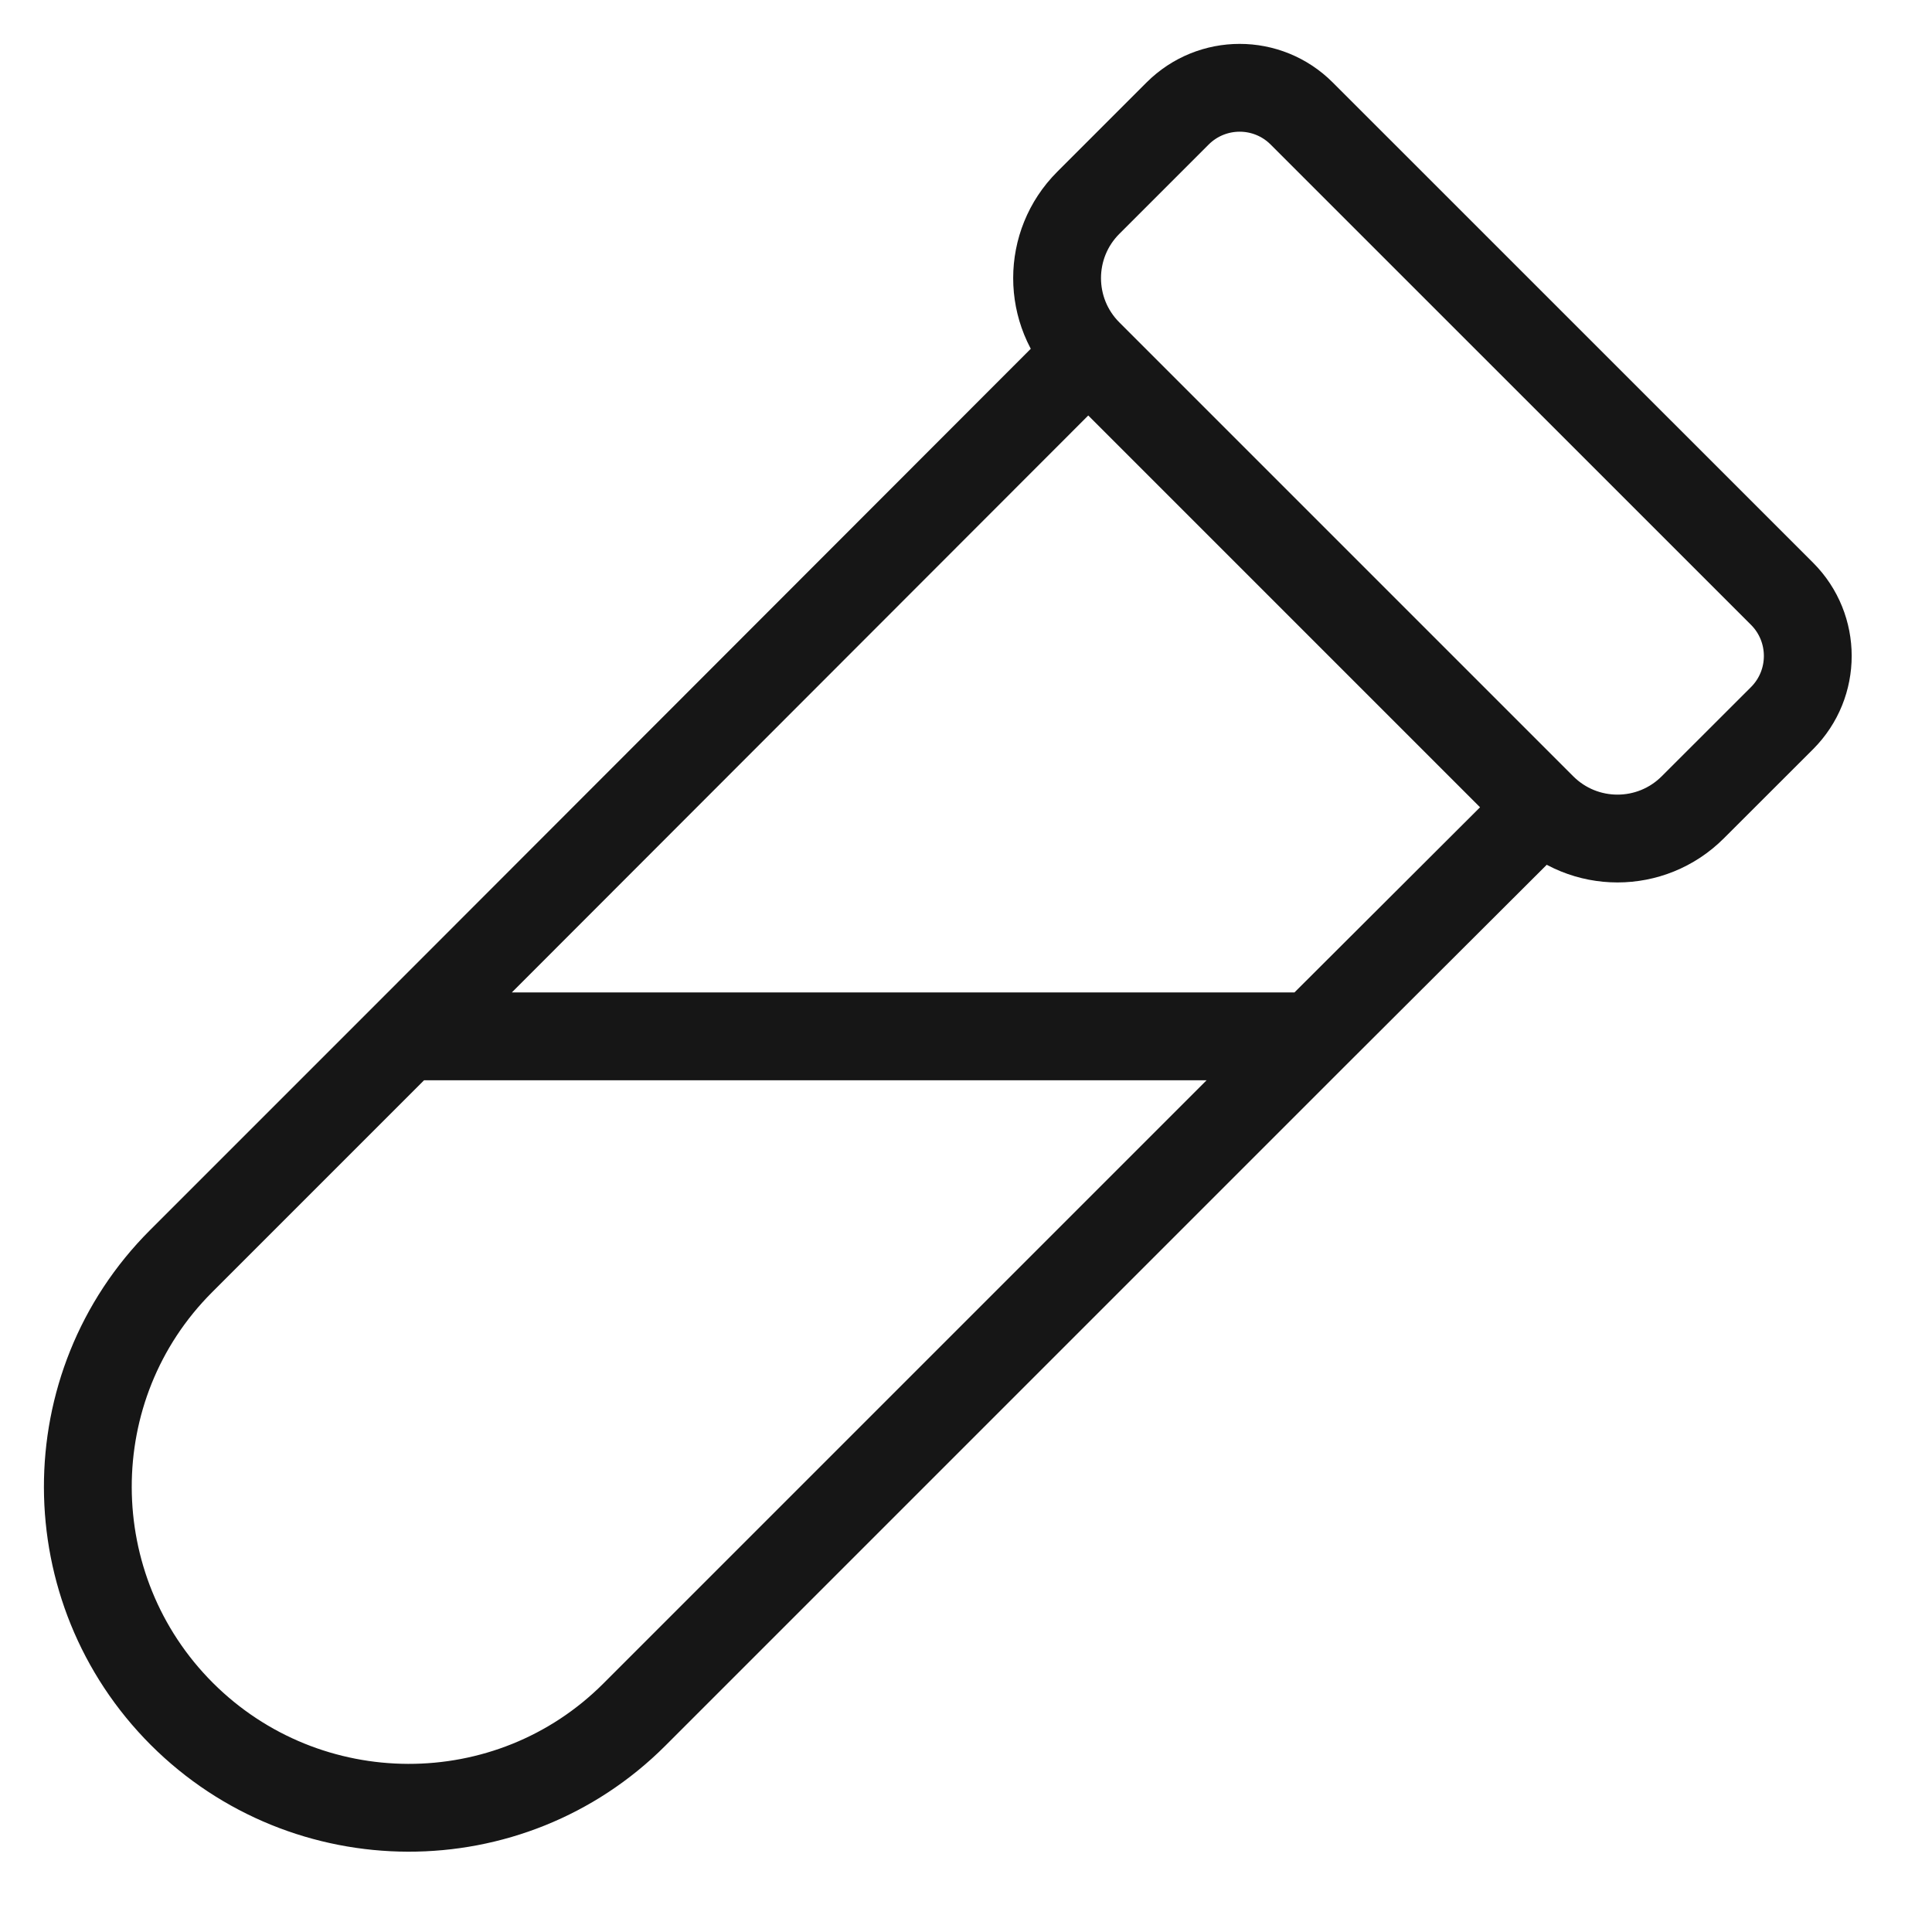
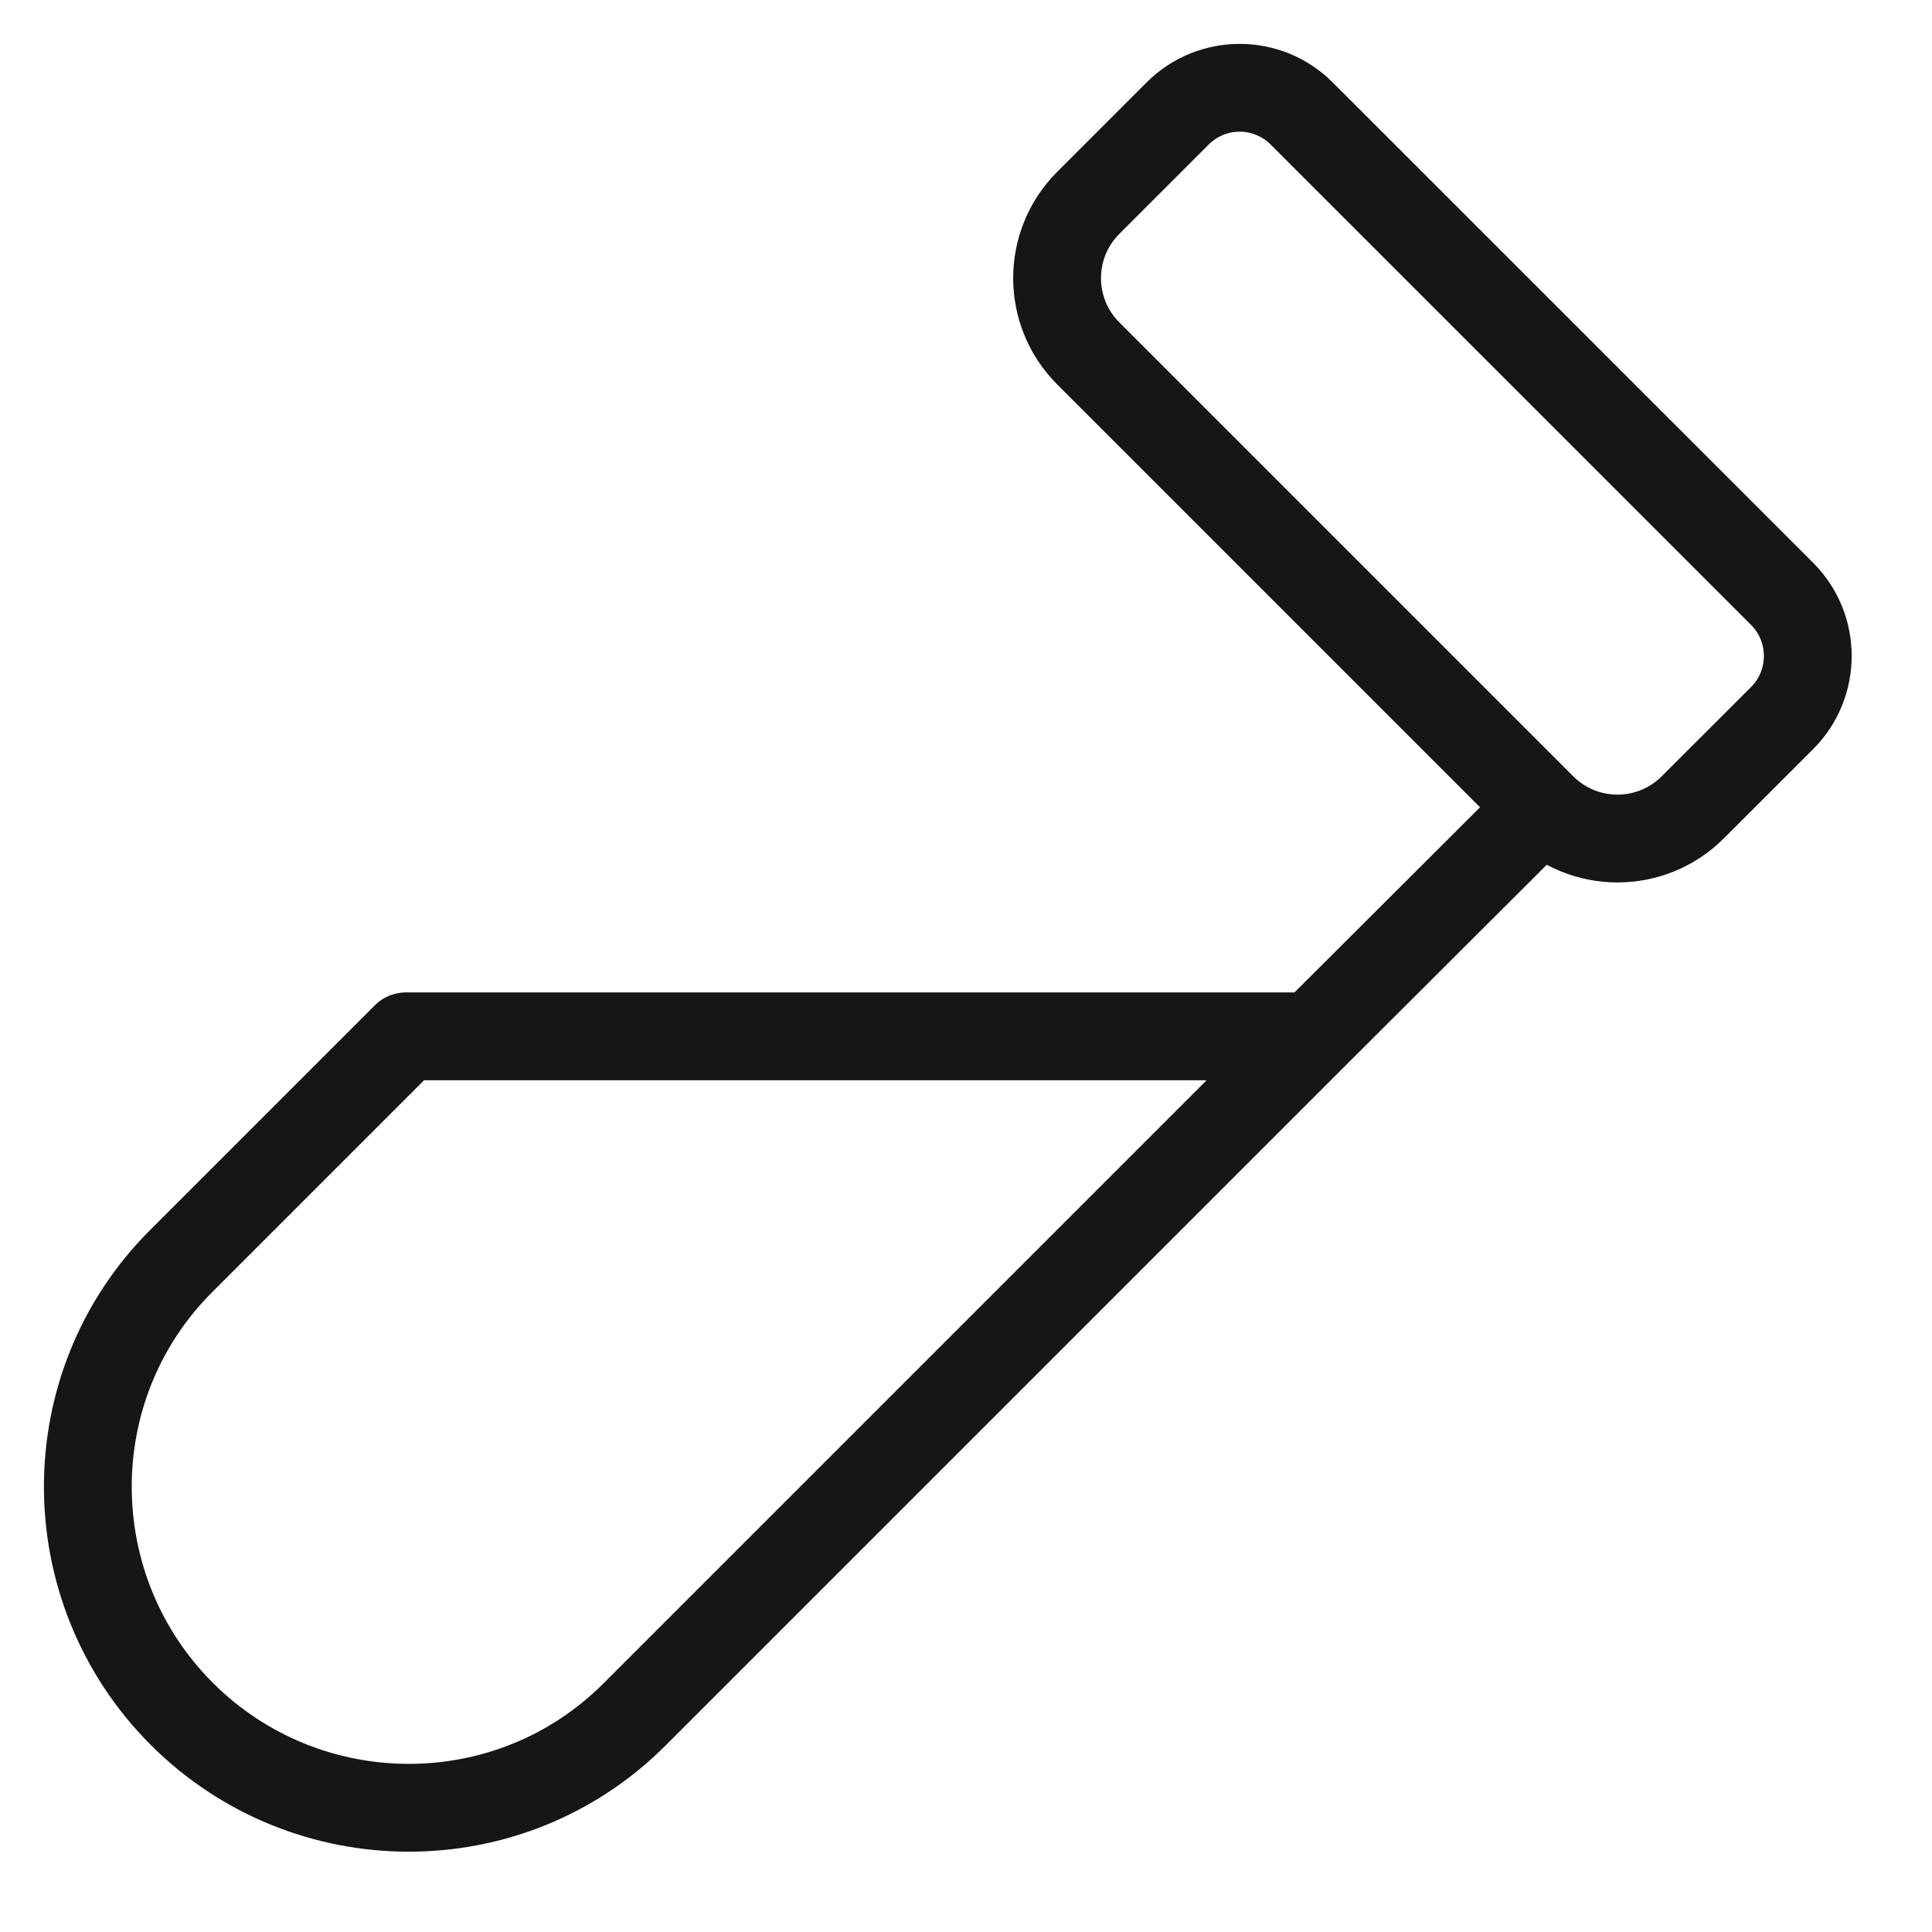
<svg xmlns="http://www.w3.org/2000/svg" width="22" height="22" viewBox="0 0 22 22" fill="none">
-   <path d="M12.392 4.024C11.919 3.551 11.919 2.783 12.392 2.31L13.409 1.293C13.8 0.902 14.433 0.902 14.823 1.293L20.293 6.762C20.683 7.153 20.683 7.786 20.293 8.177L19.276 9.193C18.802 9.667 18.035 9.667 17.561 9.193M12.392 4.024L4.622 11.801M12.392 4.024L17.561 9.193M17.561 9.193L14.947 11.801M4.622 11.801H14.947M4.622 11.801L2.061 14.362C0.64 15.783 0.65 18.095 2.07 19.516C3.491 20.936 5.803 20.945 7.223 19.525L14.947 11.801" stroke="#161616" stroke-linecap="round" stroke-linejoin="round" />
+   <path d="M12.392 4.024C11.919 3.551 11.919 2.783 12.392 2.31L13.409 1.293C13.8 0.902 14.433 0.902 14.823 1.293L20.293 6.762C20.683 7.153 20.683 7.786 20.293 8.177L19.276 9.193C18.802 9.667 18.035 9.667 17.561 9.193M12.392 4.024M12.392 4.024L17.561 9.193M17.561 9.193L14.947 11.801M4.622 11.801H14.947M4.622 11.801L2.061 14.362C0.64 15.783 0.65 18.095 2.07 19.516C3.491 20.936 5.803 20.945 7.223 19.525L14.947 11.801" stroke="#161616" stroke-linecap="round" stroke-linejoin="round" />
</svg>